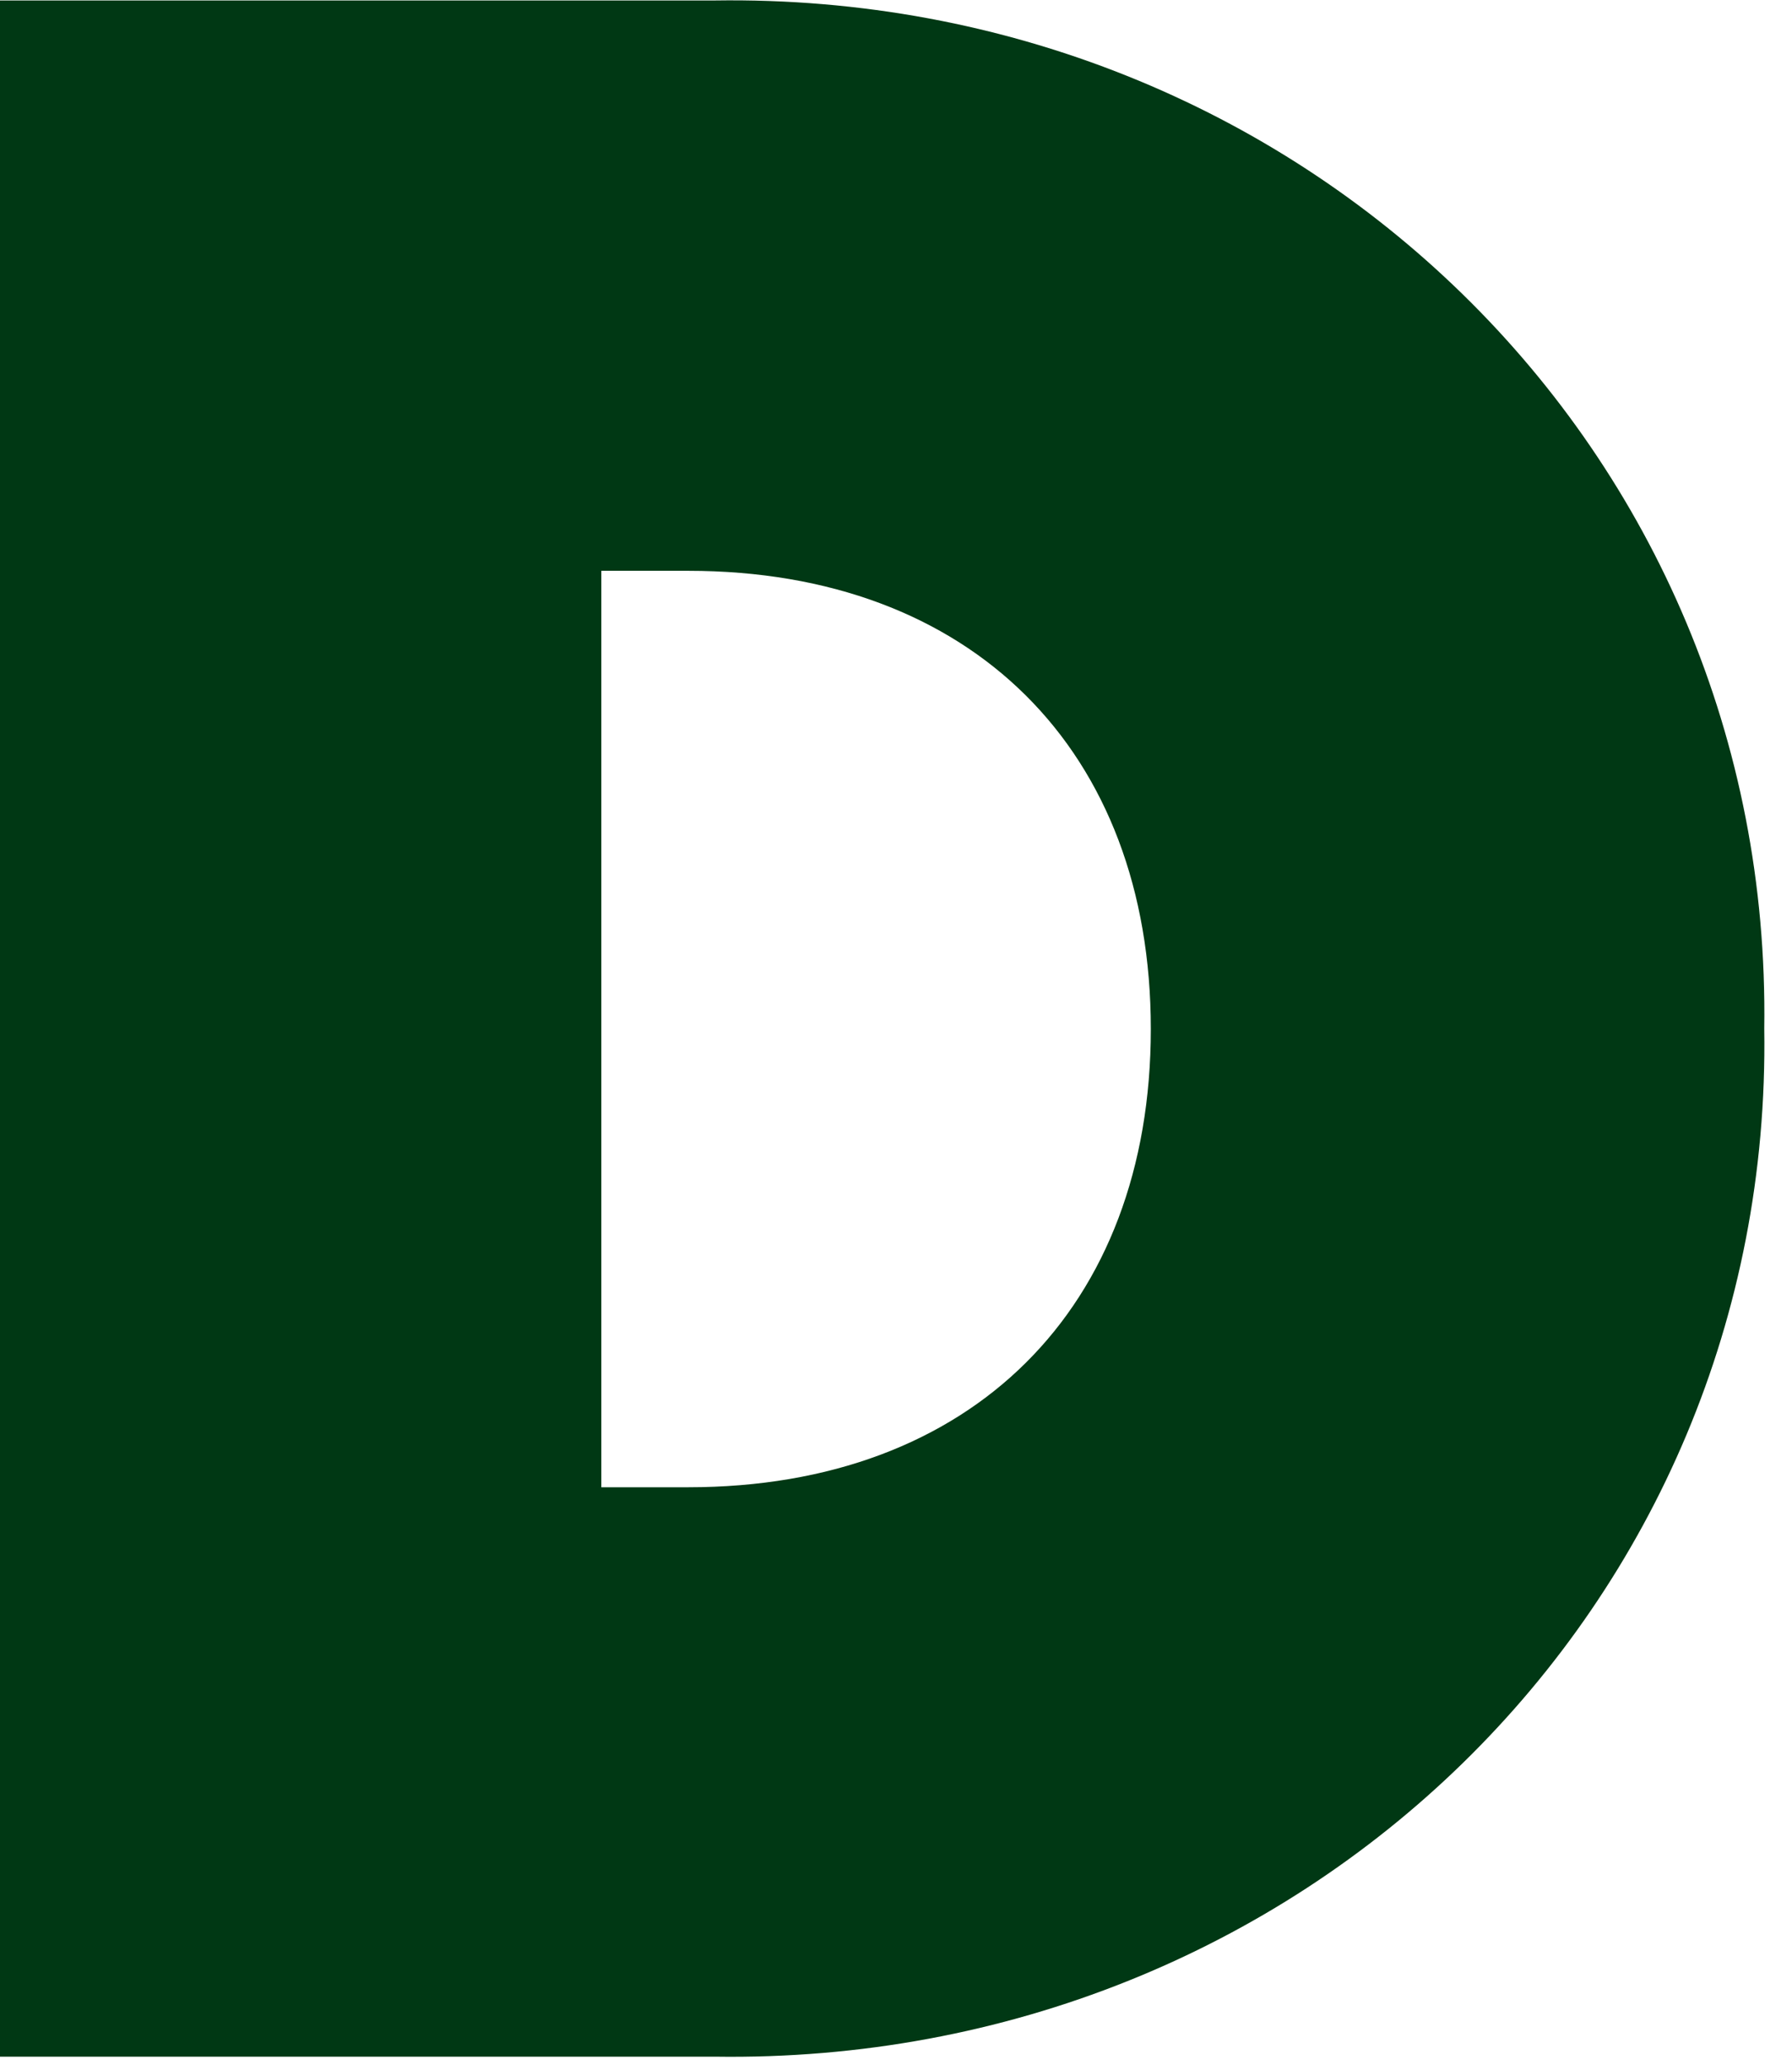
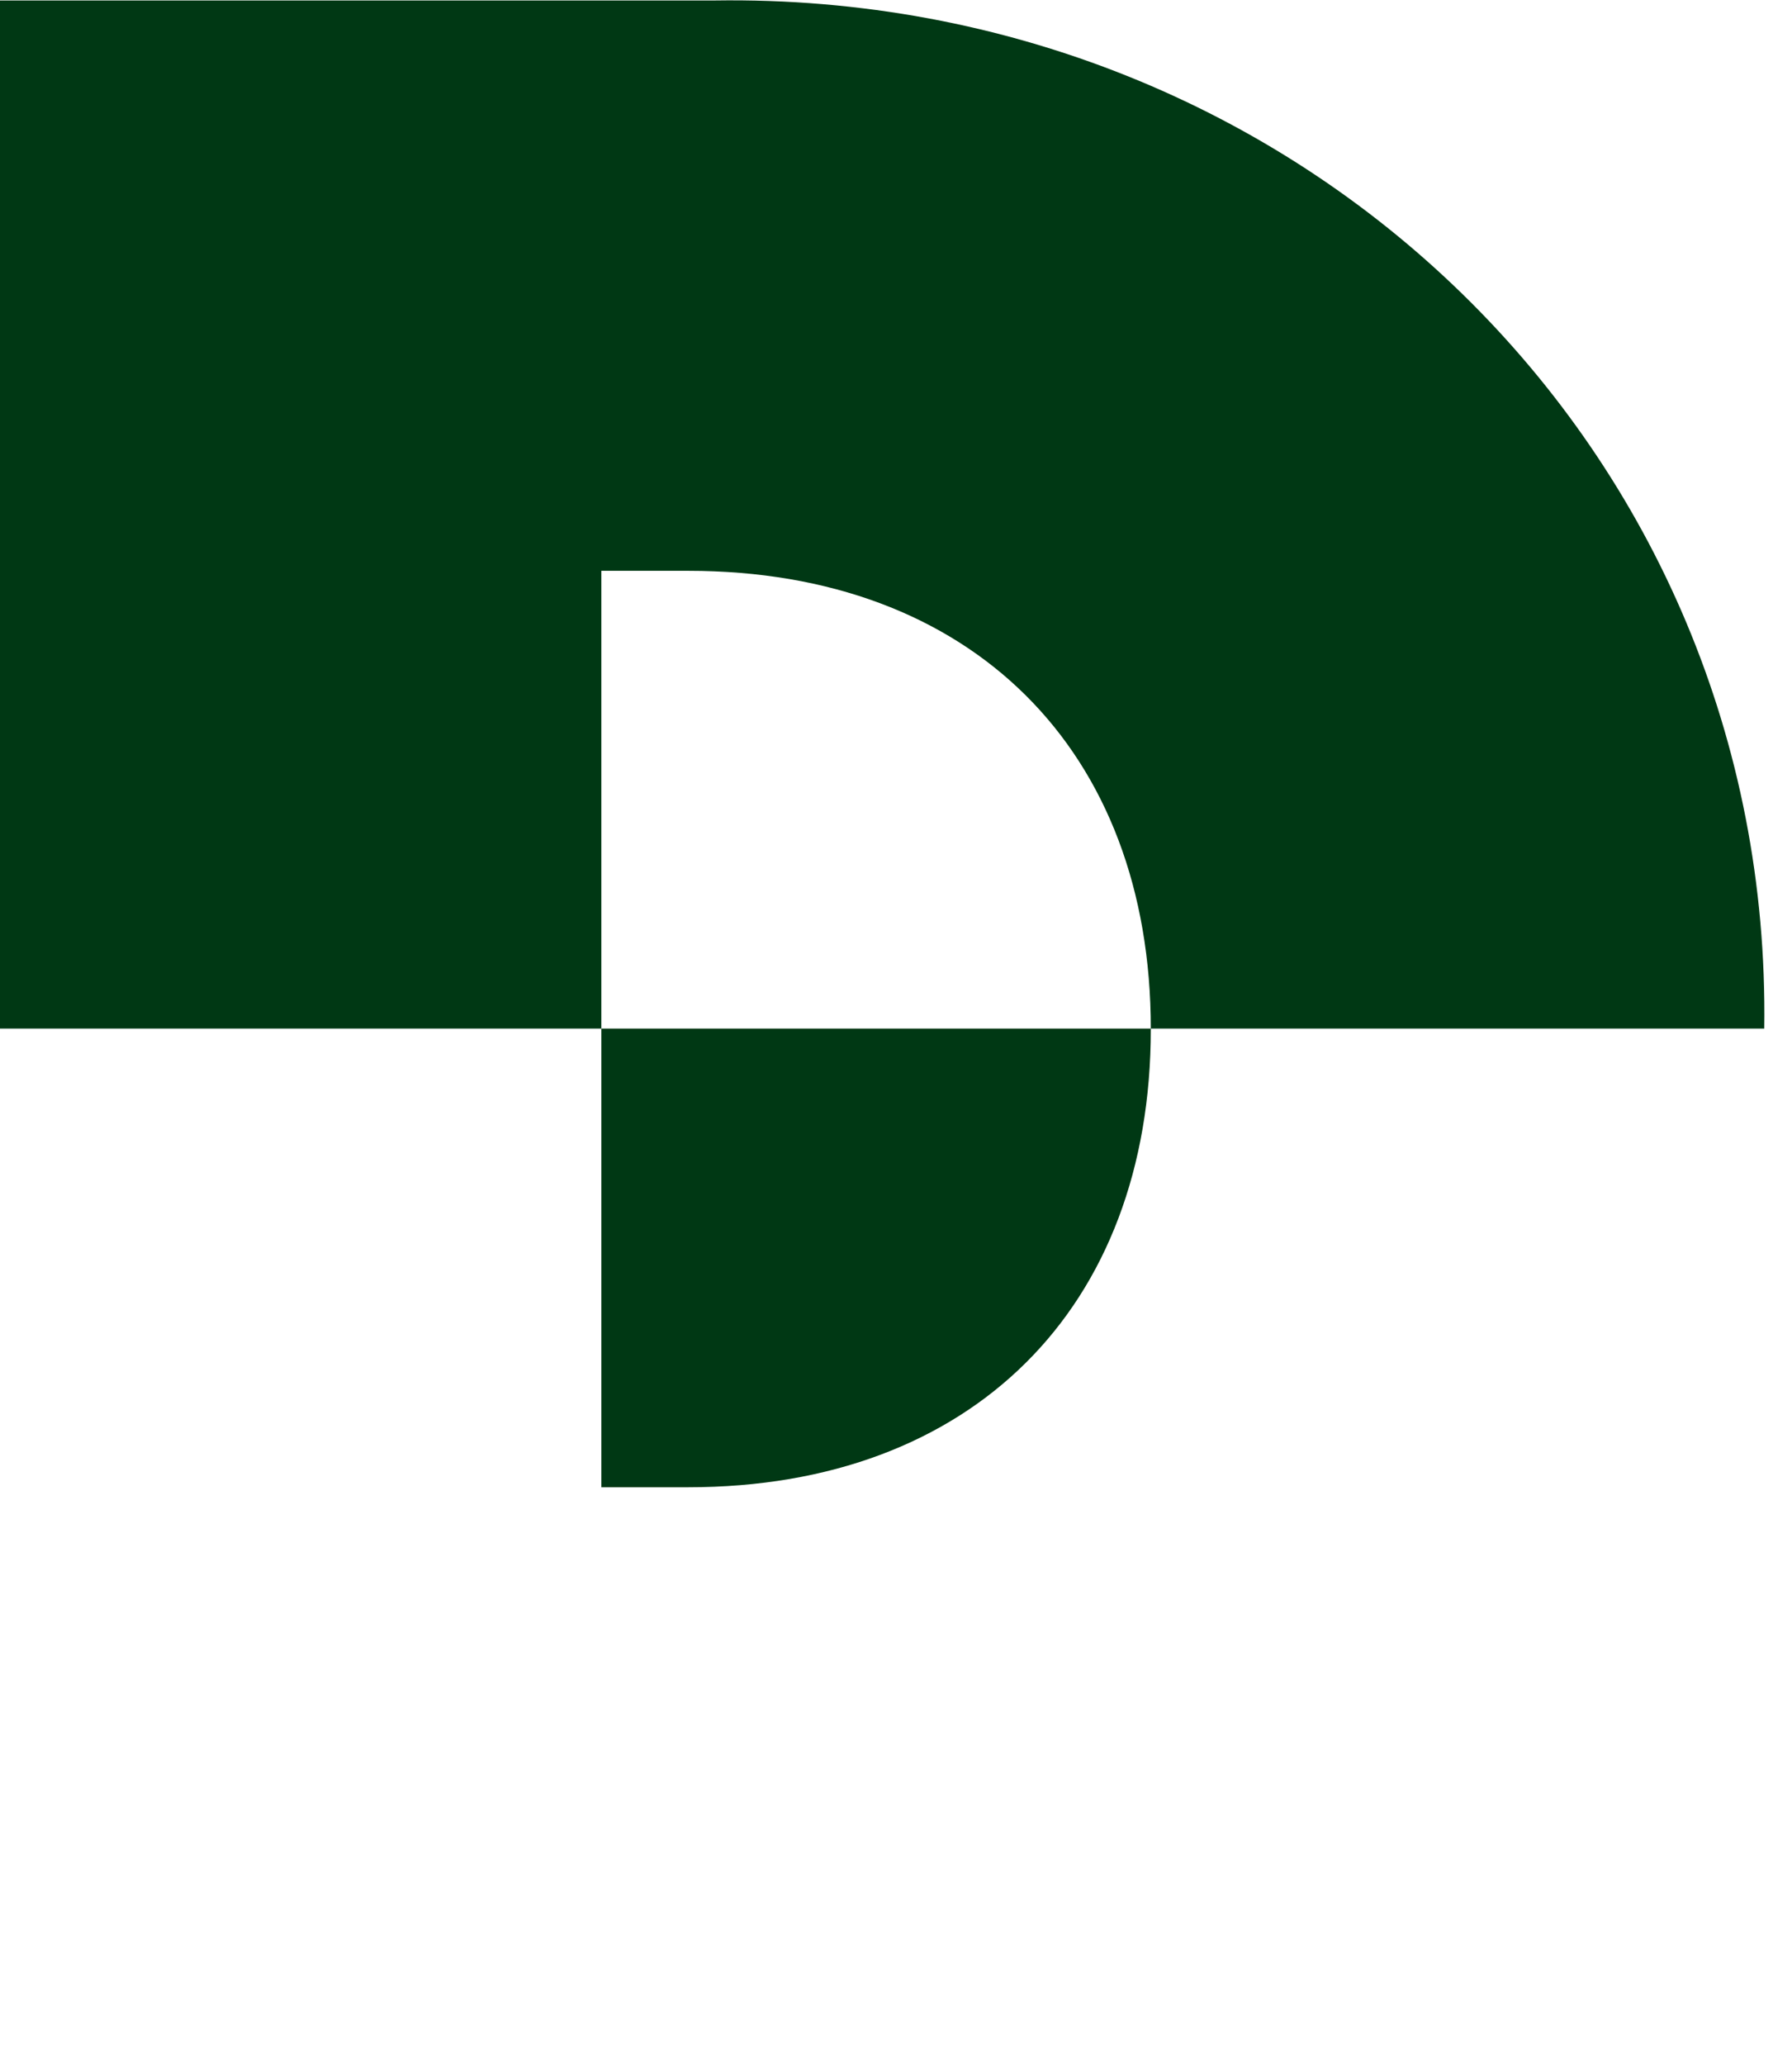
<svg xmlns="http://www.w3.org/2000/svg" fill="none" height="100%" overflow="visible" preserveAspectRatio="none" style="display: block;" viewBox="0 0 46 53" width="100%">
-   <path d="M0 0.012H18.338C33.403 -0.216 45.504 11.543 45.288 26.395C45.516 41.247 33.414 53.006 18.338 52.778H0V0V0.012ZM17.667 38.166C24.947 38.166 29.541 33.563 29.541 26.407C29.541 19.251 24.935 14.648 17.667 14.648H15.436V38.166H17.667Z" fill="#003814" id="Vector" />
+   <path d="M0 0.012H18.338C33.403 -0.216 45.504 11.543 45.288 26.395H0V0V0.012ZM17.667 38.166C24.947 38.166 29.541 33.563 29.541 26.407C29.541 19.251 24.935 14.648 17.667 14.648H15.436V38.166H17.667Z" fill="#003814" id="Vector" />
</svg>